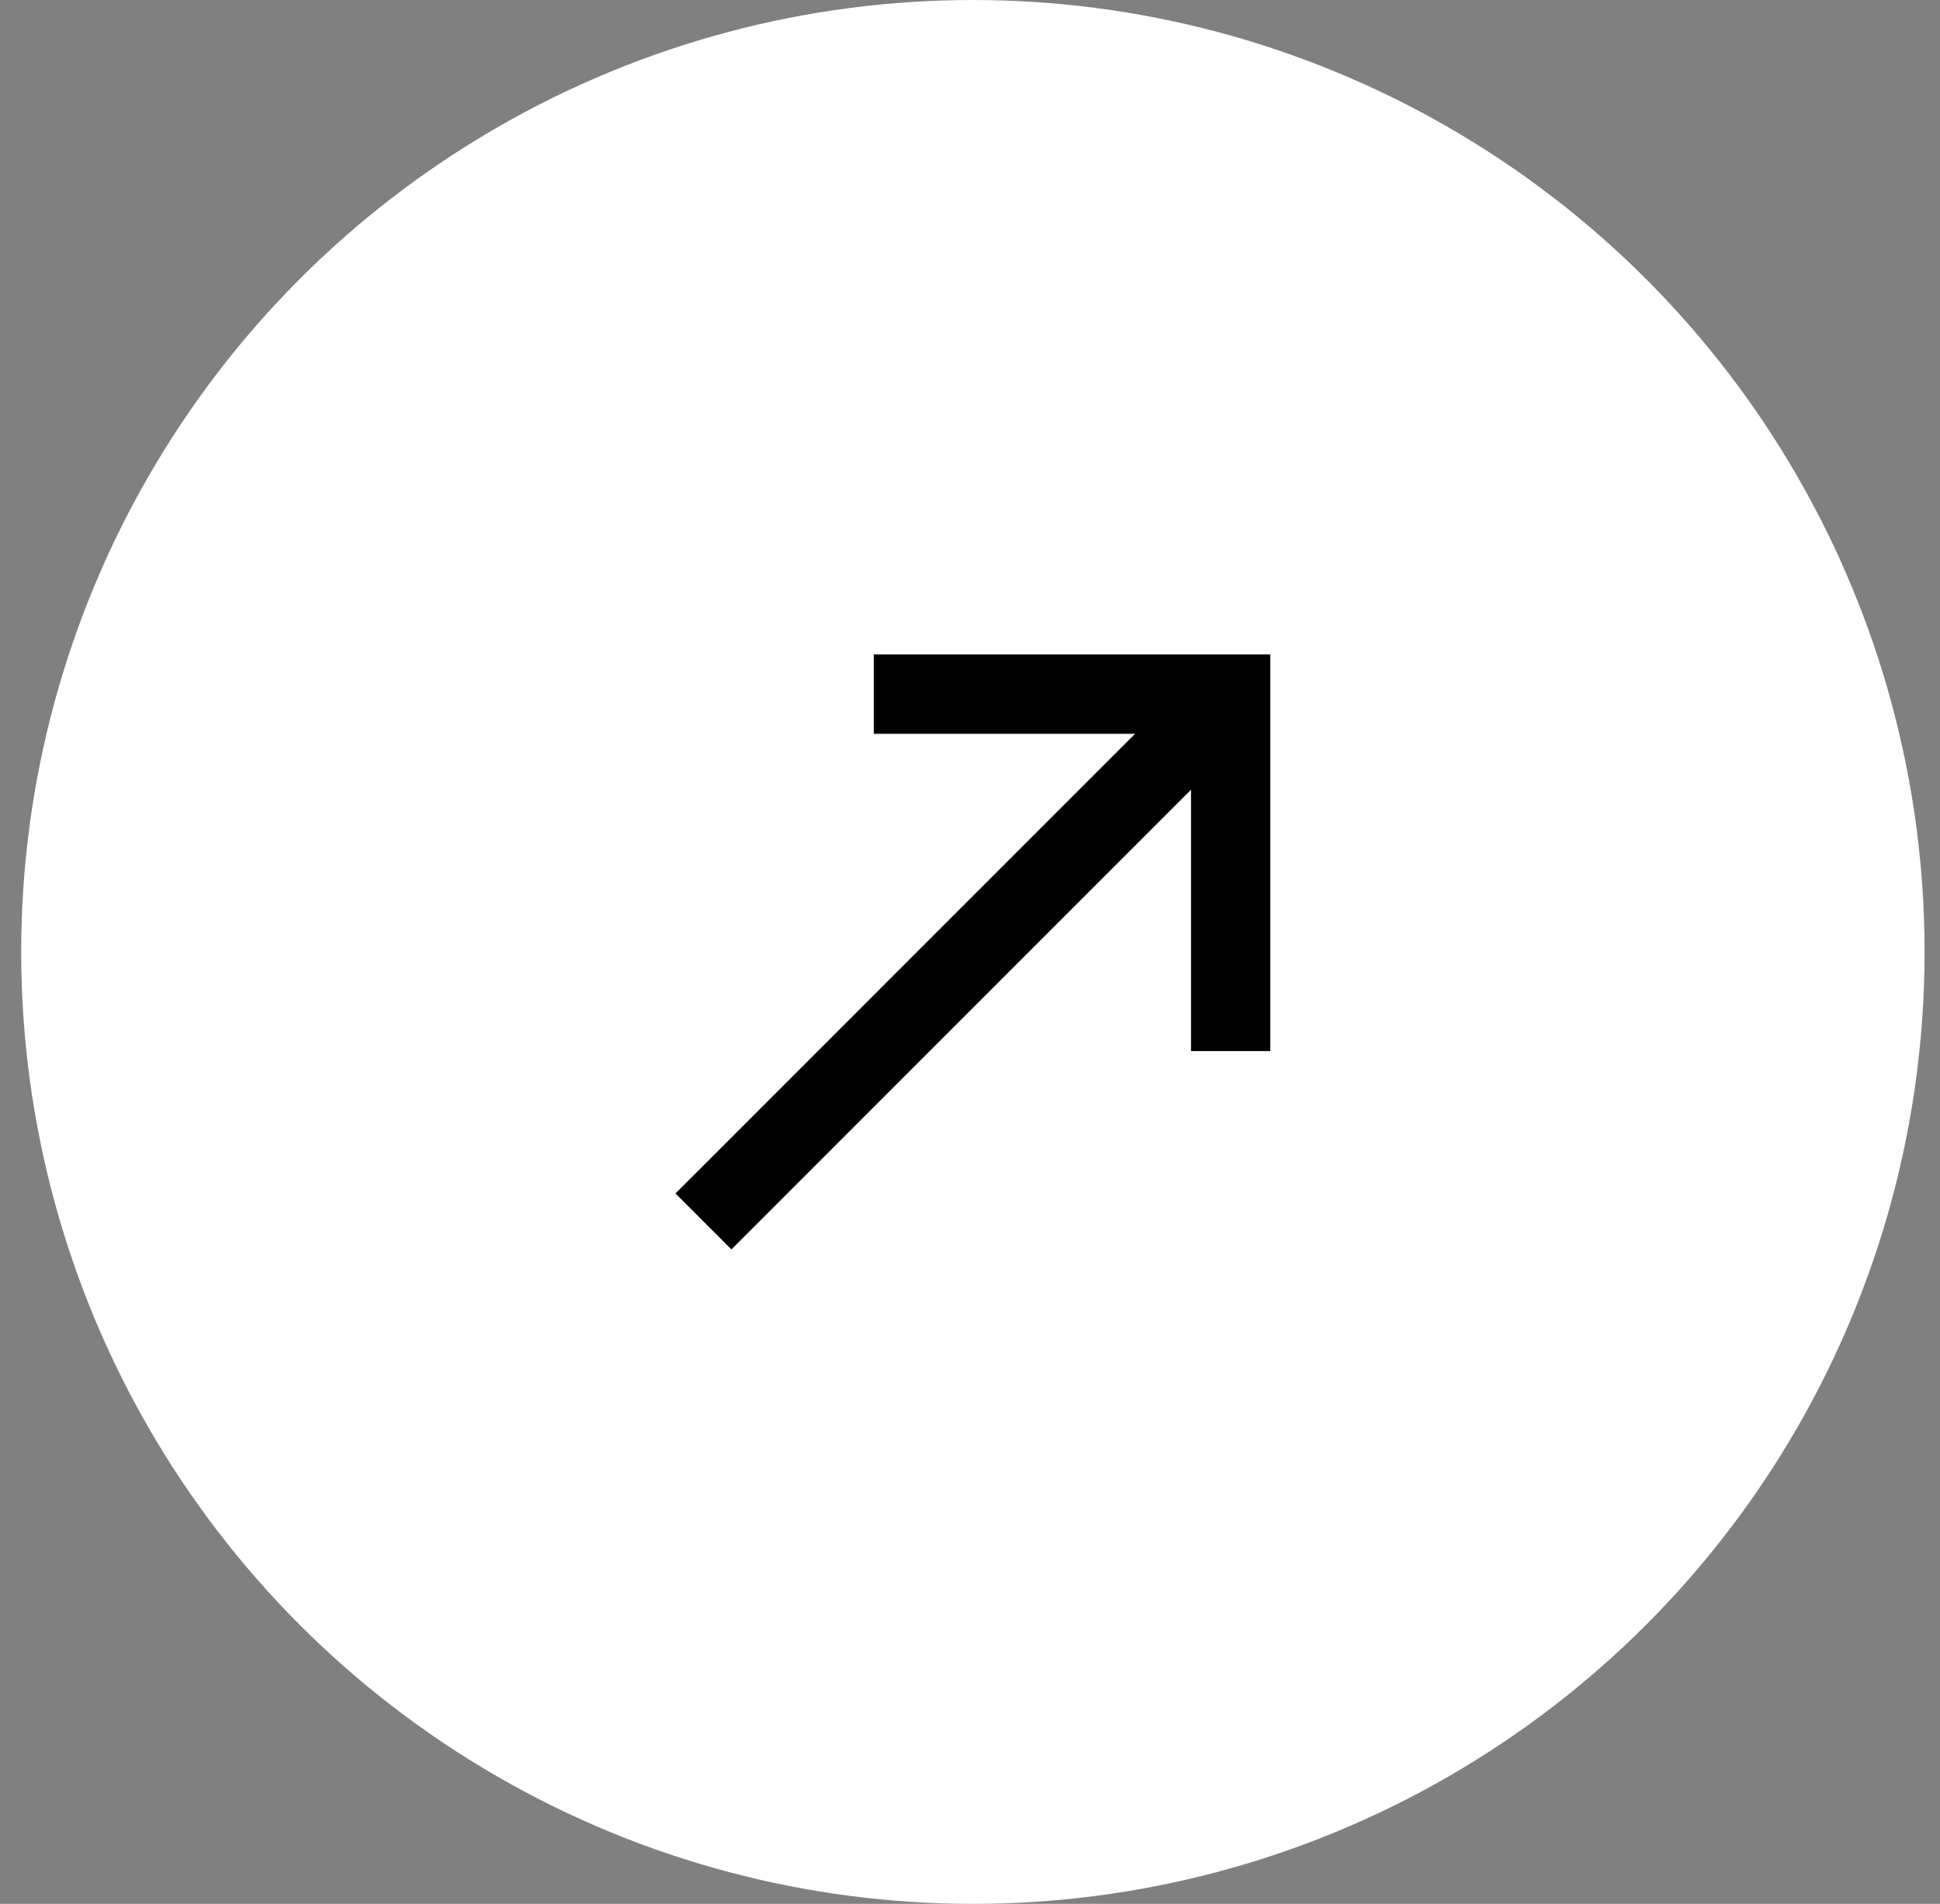
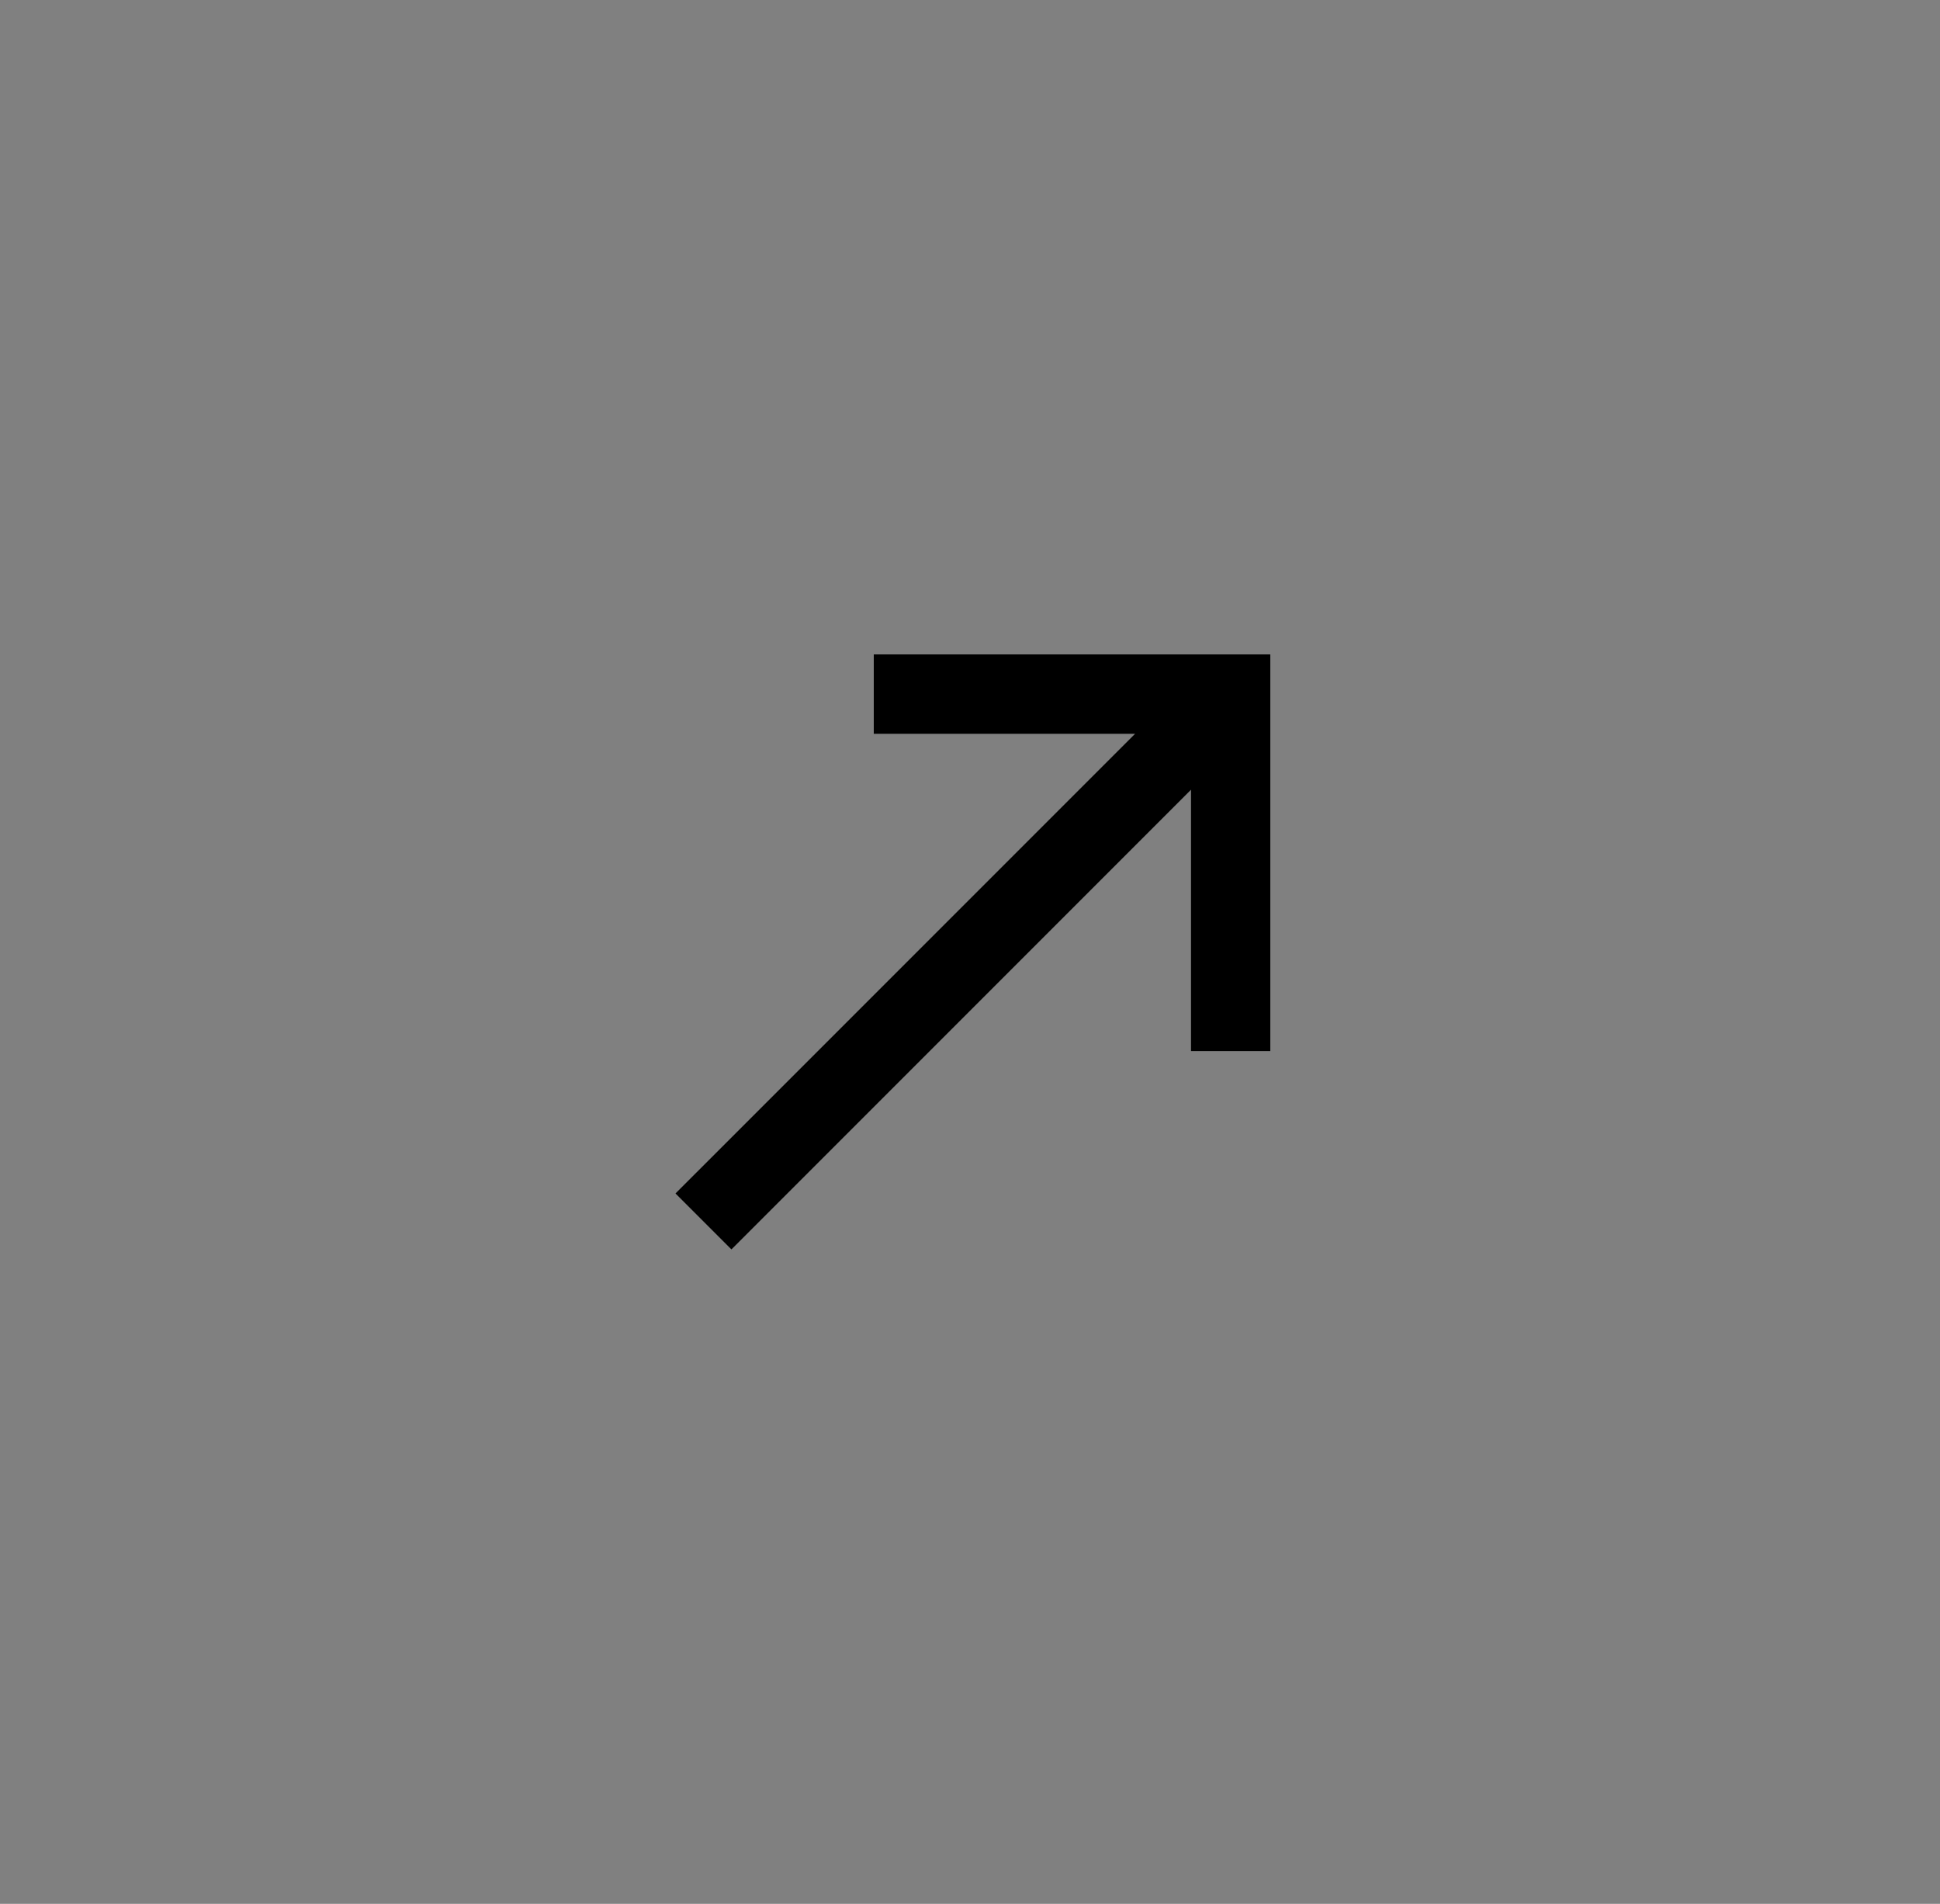
<svg xmlns="http://www.w3.org/2000/svg" width="53" height="52" viewBox="0 0 53 52" fill="none">
  <rect x="0" y="0" width="53" height="52" fill="#808080" stroke="none" />
-   <circle cx="26.579" cy="26" r="26" fill="white" />
  <path d="M23.871 17.875L23.871 20.042H31.01L18.454 32.597L19.982 34.125L32.538 21.569L32.538 28.708H34.704L34.704 17.875H23.871Z" fill="black" />
</svg>